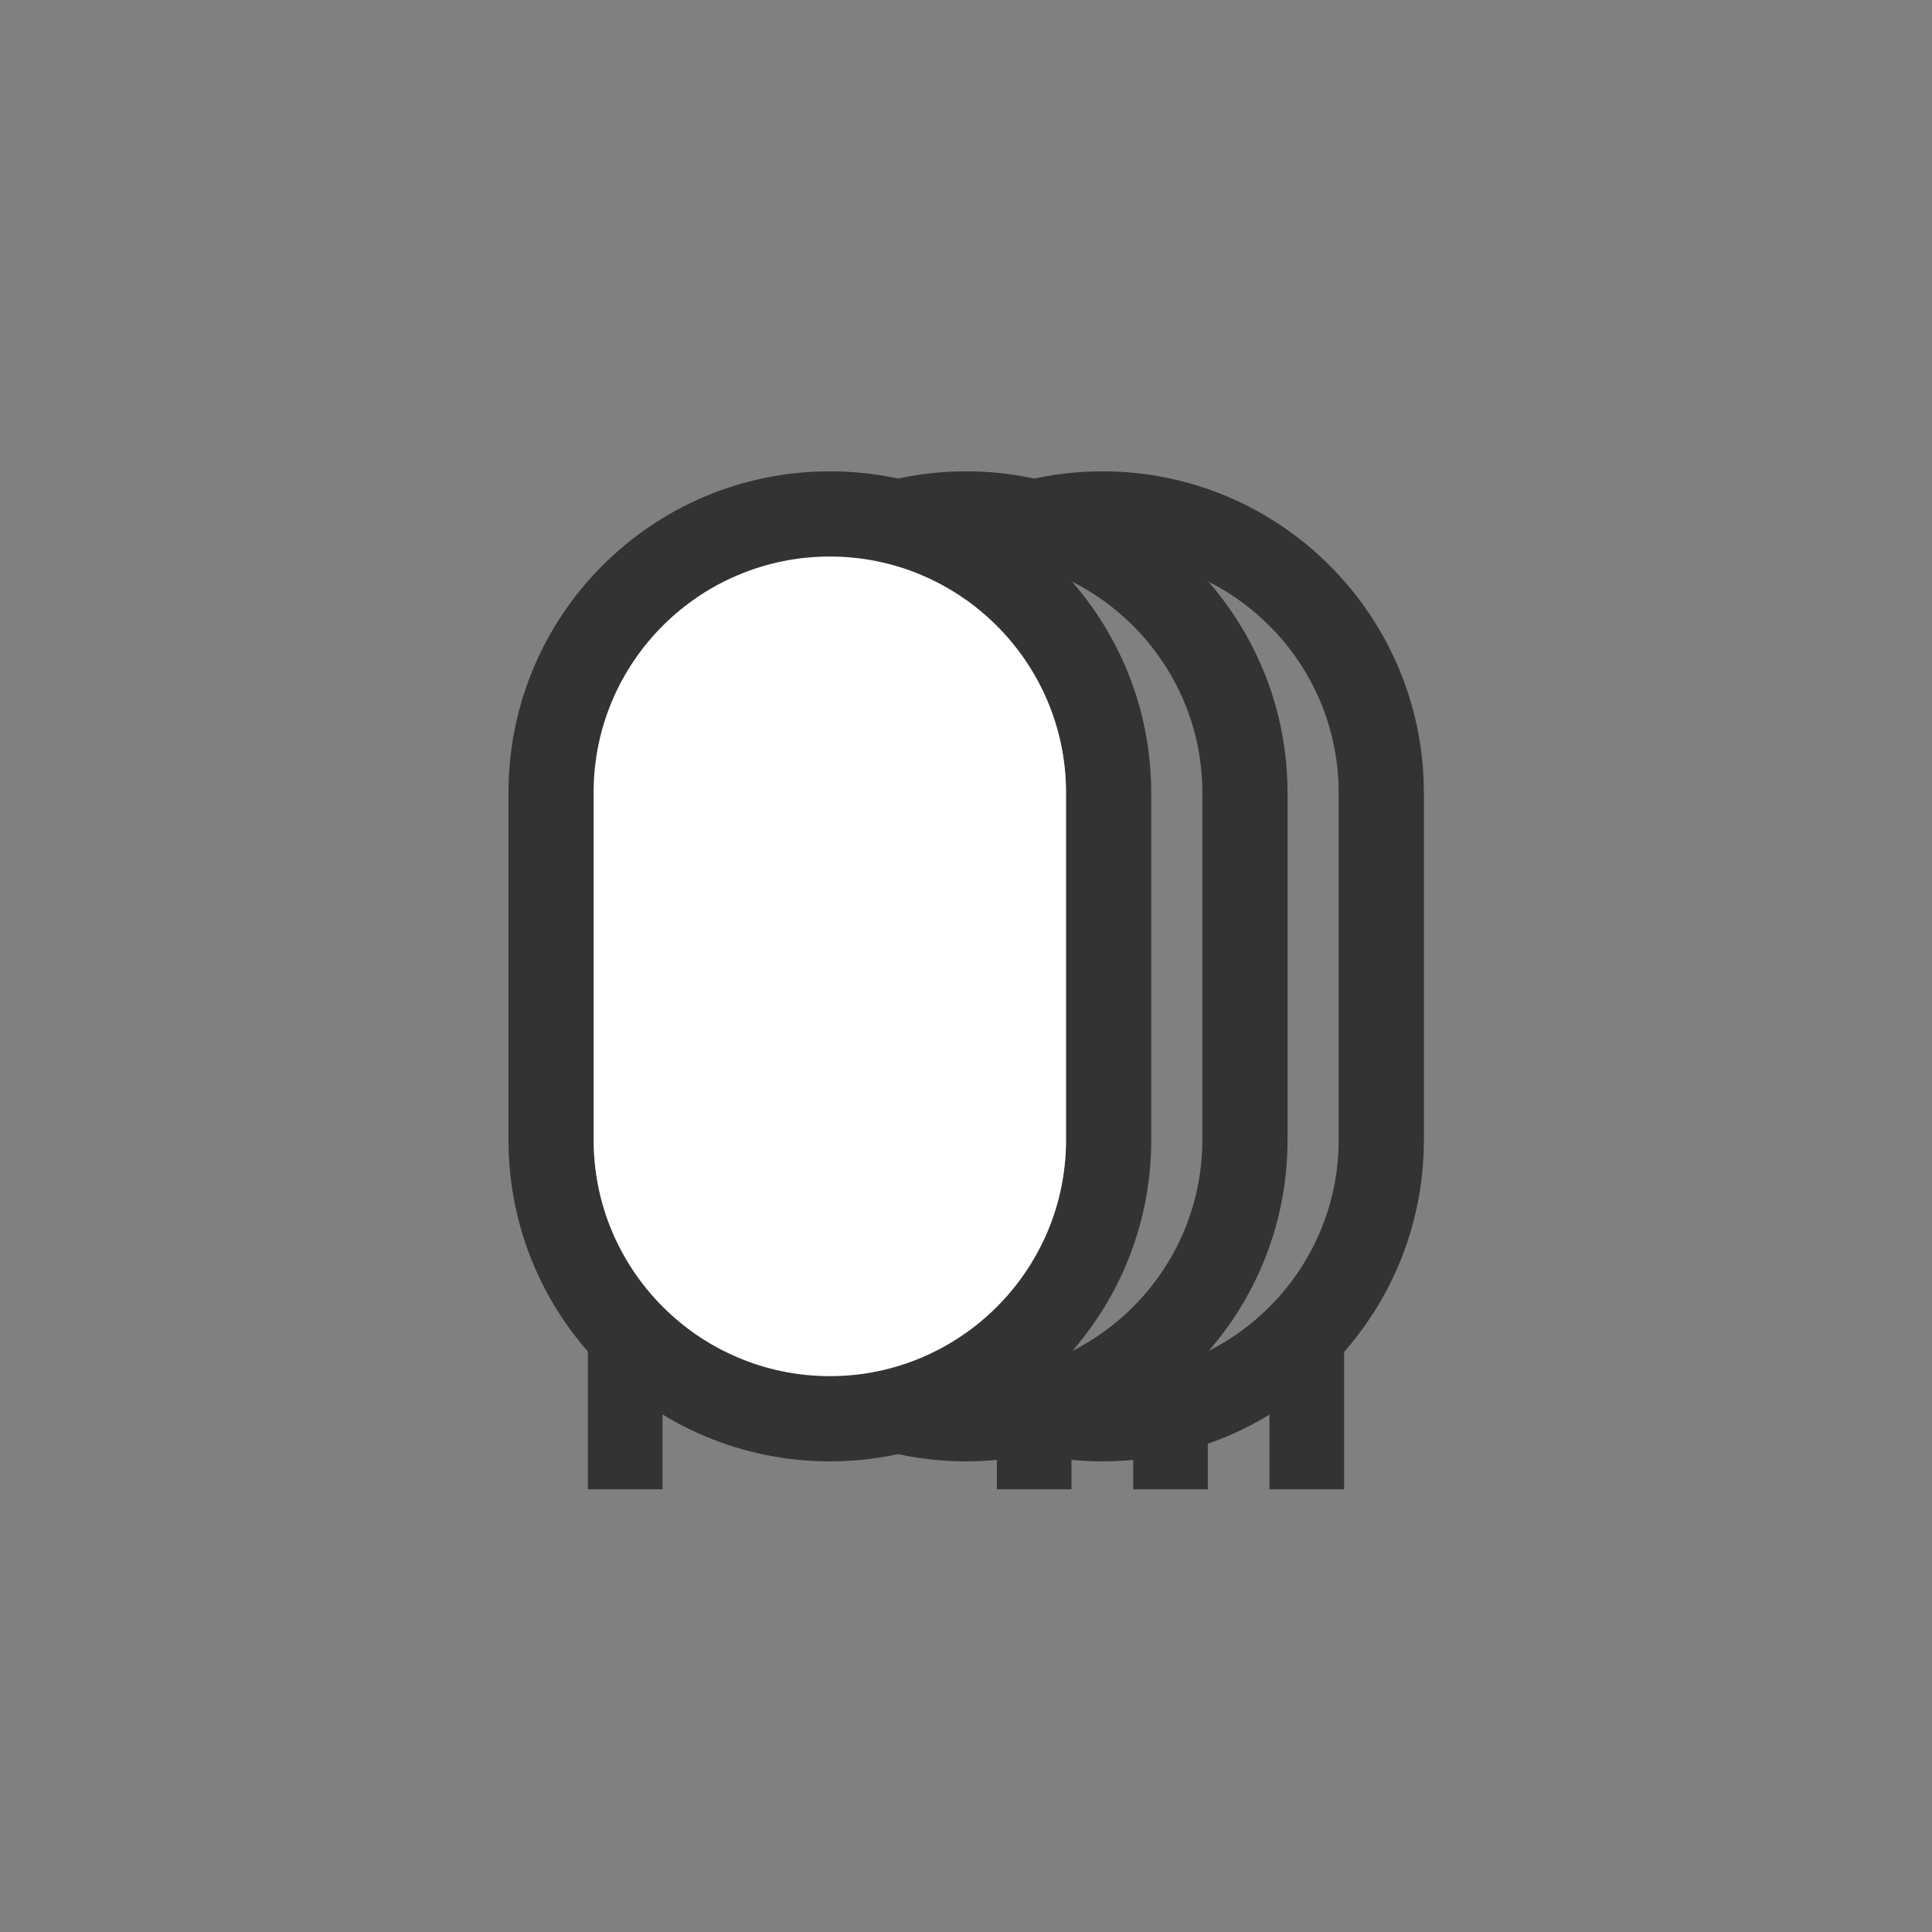
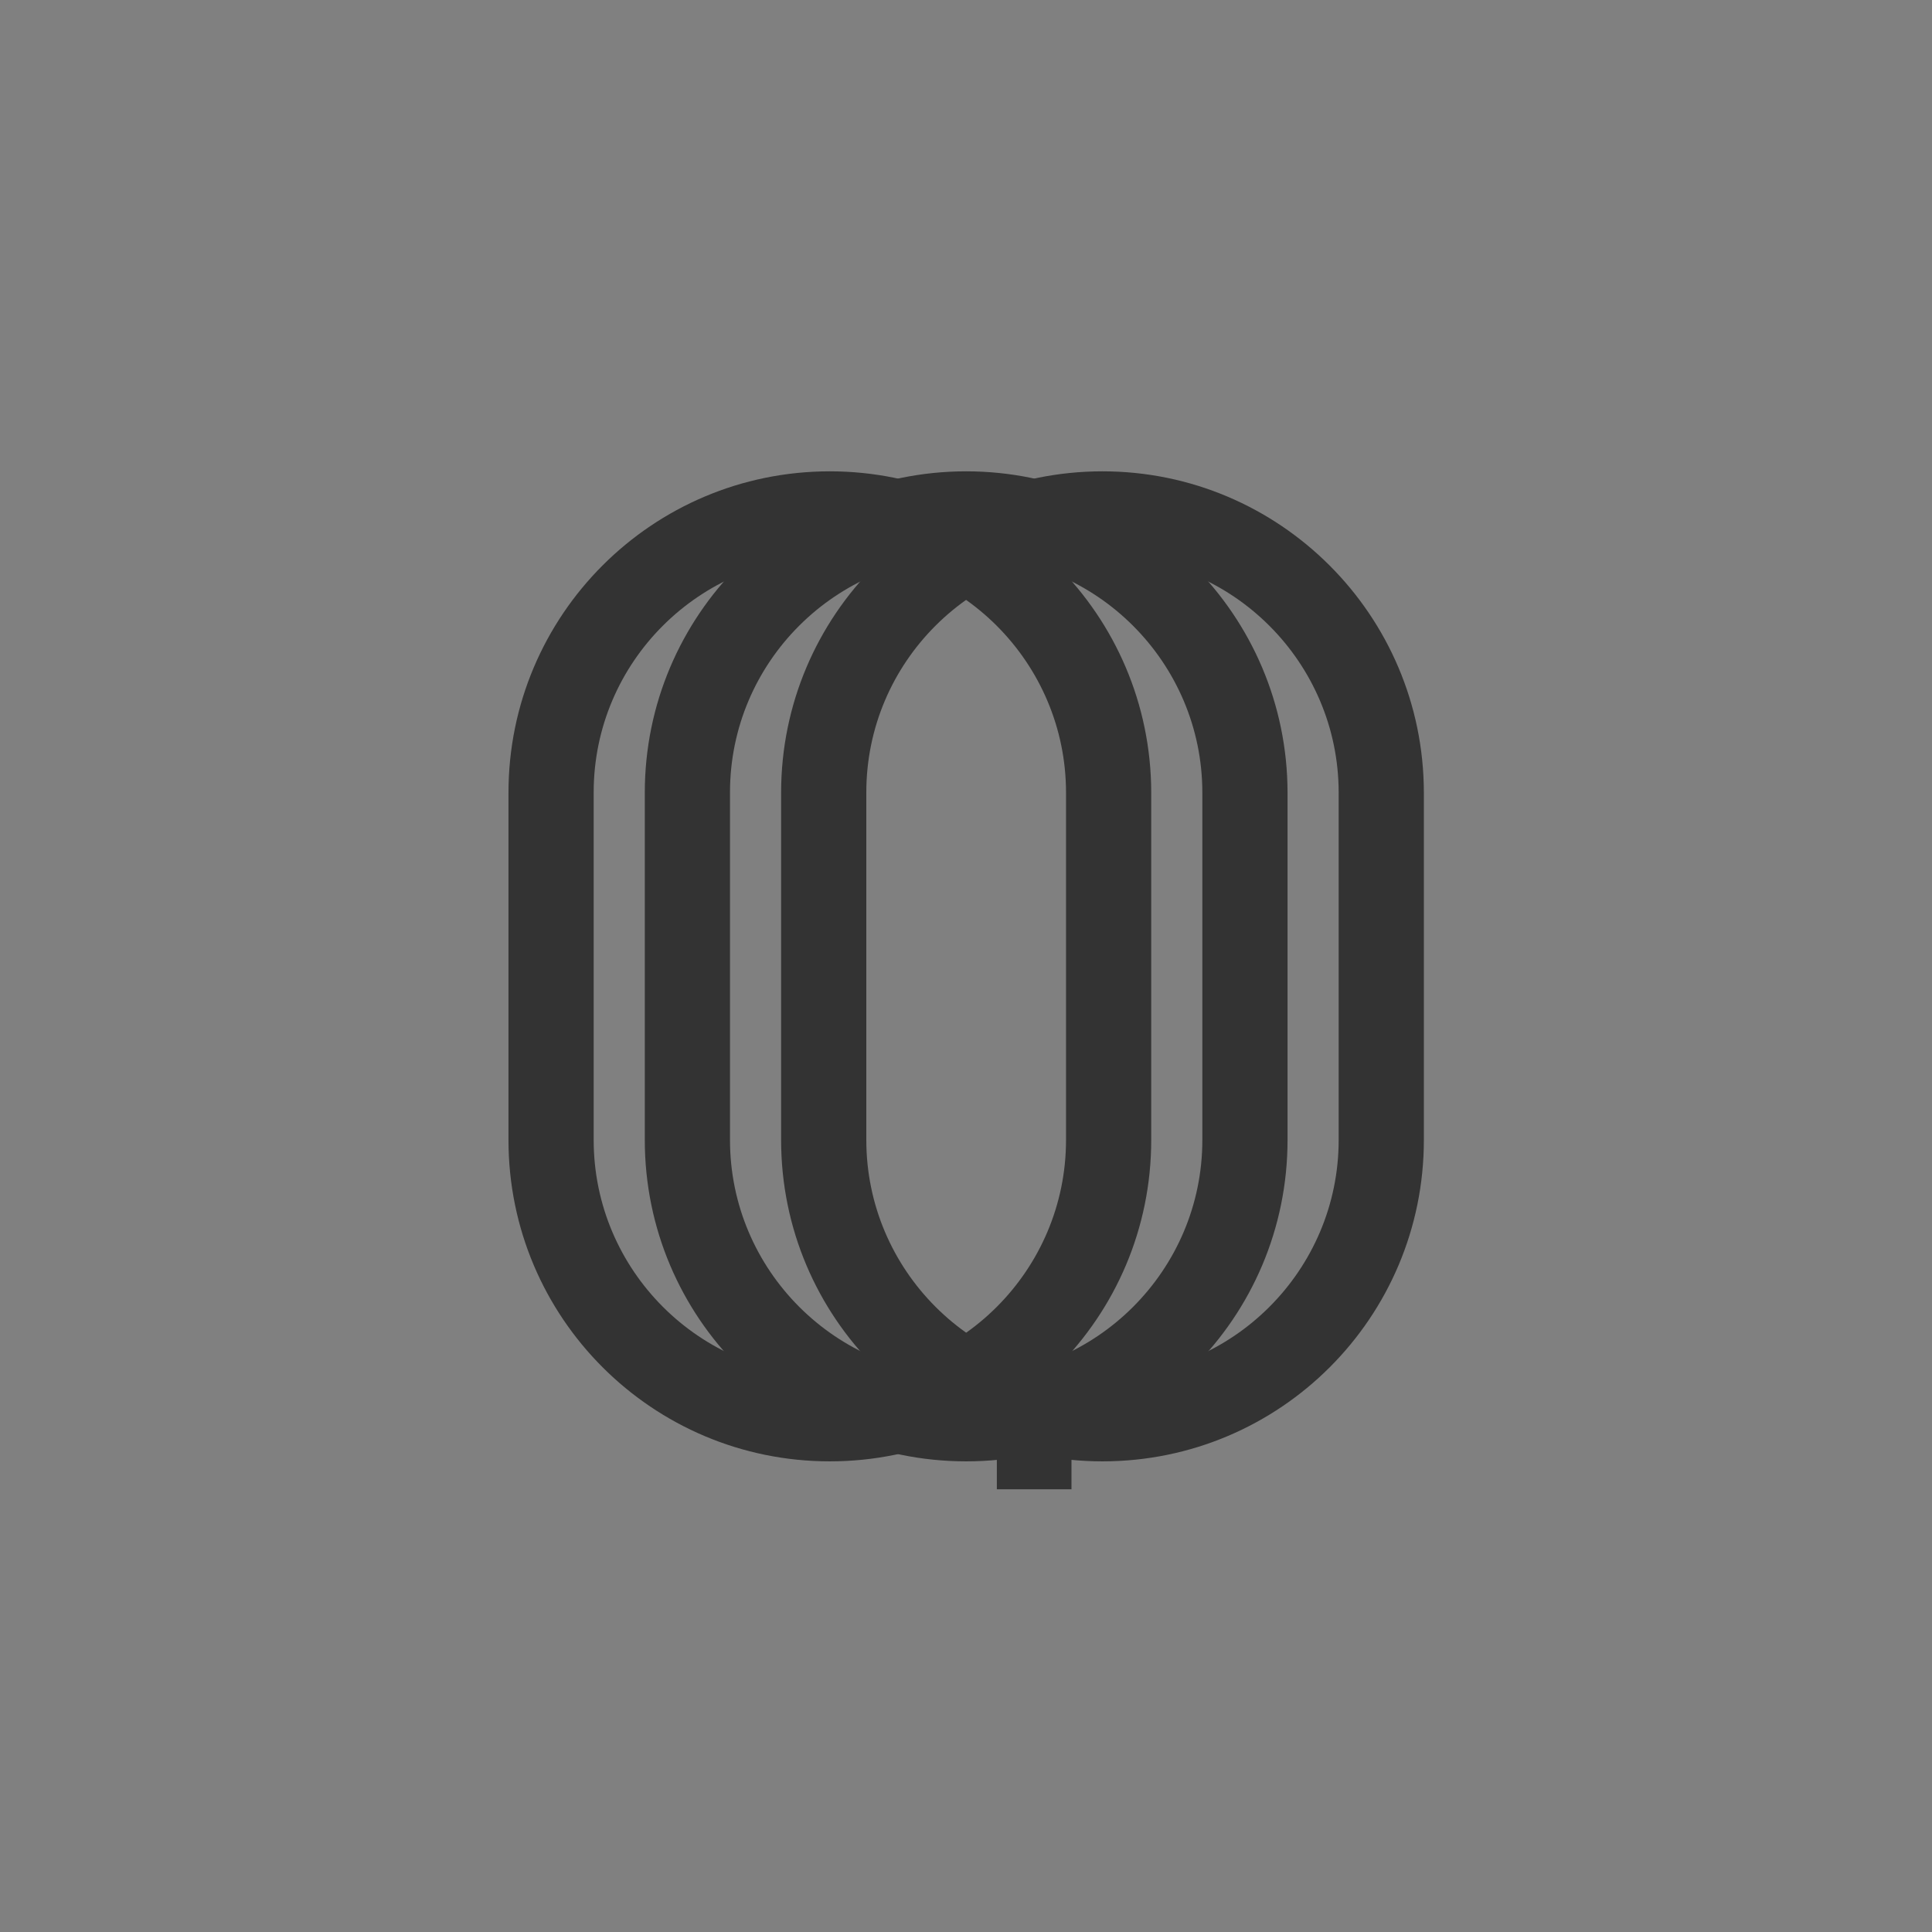
<svg xmlns="http://www.w3.org/2000/svg" version="1.1" id="Livello_1" x="0px" y="0px" viewBox="0 0 566.9 566.9" style="enable-background:new 0 0 566.9 566.9;" xml:space="preserve">
  <rect x="0" y="0" width="566.9" height="566.9" fill="#808080" stroke="none" />
  <style type="text/css">
	.st0{fill:#333333;}
	.st1{fill:#FFFFFF;}
</style>
  <g>
    <g>
      <path class="st0" d="M283.5,163.3c38.2,0,69.3,31.1,69.3,69.3v101.9c0,38.2-31.1,69.3-69.3,69.3s-69.3-31.1-69.3-69.3v-102    C214.2,194.3,245.3,163.3,283.5,163.3 M283.5,138.3L283.5,138.3c-52.1,0-94.3,42.2-94.3,94.3v101.9c0,52.1,42.2,94.3,94.3,94.3    l0,0c52.1,0,94.3-42.2,94.3-94.3v-102C377.7,180.5,335.5,138.3,283.5,138.3L283.5,138.3z" />
    </g>
    <g>
      <path class="st0" d="M323.5,163.3c38.2,0,69.3,31.1,69.3,69.3v101.9c0,38.2-31.1,69.3-69.3,69.3s-69.3-31.1-69.3-69.3v-102    C254.2,194.3,285.3,163.3,323.5,163.3 M323.5,138.3L323.5,138.3c-52.1,0-94.3,42.2-94.3,94.3v101.9c0,52.1,42.2,94.3,94.3,94.3    l0,0c52.1,0,94.3-42.2,94.3-94.3v-102C417.7,180.5,375.5,138.3,323.5,138.3L323.5,138.3z" />
    </g>
    <g>
      <path class="st0" d="M243.5,163.3c38.2,0,69.3,31.1,69.3,69.3v101.9c0,38.2-31.1,69.3-69.3,69.3s-69.3-31.1-69.3-69.3v-102    C174.2,194.3,205.3,163.3,243.5,163.3 M243.5,138.3L243.5,138.3c-52.1,0-94.3,42.2-94.3,94.3v101.9c0,52.1,42.2,94.3,94.3,94.3    l0,0c52.1,0,94.3-42.2,94.3-94.3v-102C337.7,180.5,295.5,138.3,243.5,138.3L243.5,138.3z" />
    </g>
    <g>
-       <path class="st1" d="M243.5,163.3c38.2,0,69.3,31.1,69.3,69.3v101.9c0,38.2-31.1,69.3-69.3,69.3s-69.3-31.1-69.3-69.3v-102    C174.2,194.3,205.3,163.3,243.5,163.3" />
-     </g>
-     <polygon class="st0" points="194.4,437 172.5,437 172.5,394.8 194.4,414.9  " />
+       </g>
    <polygon class="st0" points="314.4,437 292.5,437 292.5,414.9 314.4,394.8  " />
-     <polygon class="st0" points="354.4,437 332.5,437 332.5,414.9 354.4,394.8  " />
-     <polygon class="st0" points="394.4,437 372.5,437 372.5,414.9 394.4,394.8  " />
  </g>
</svg>